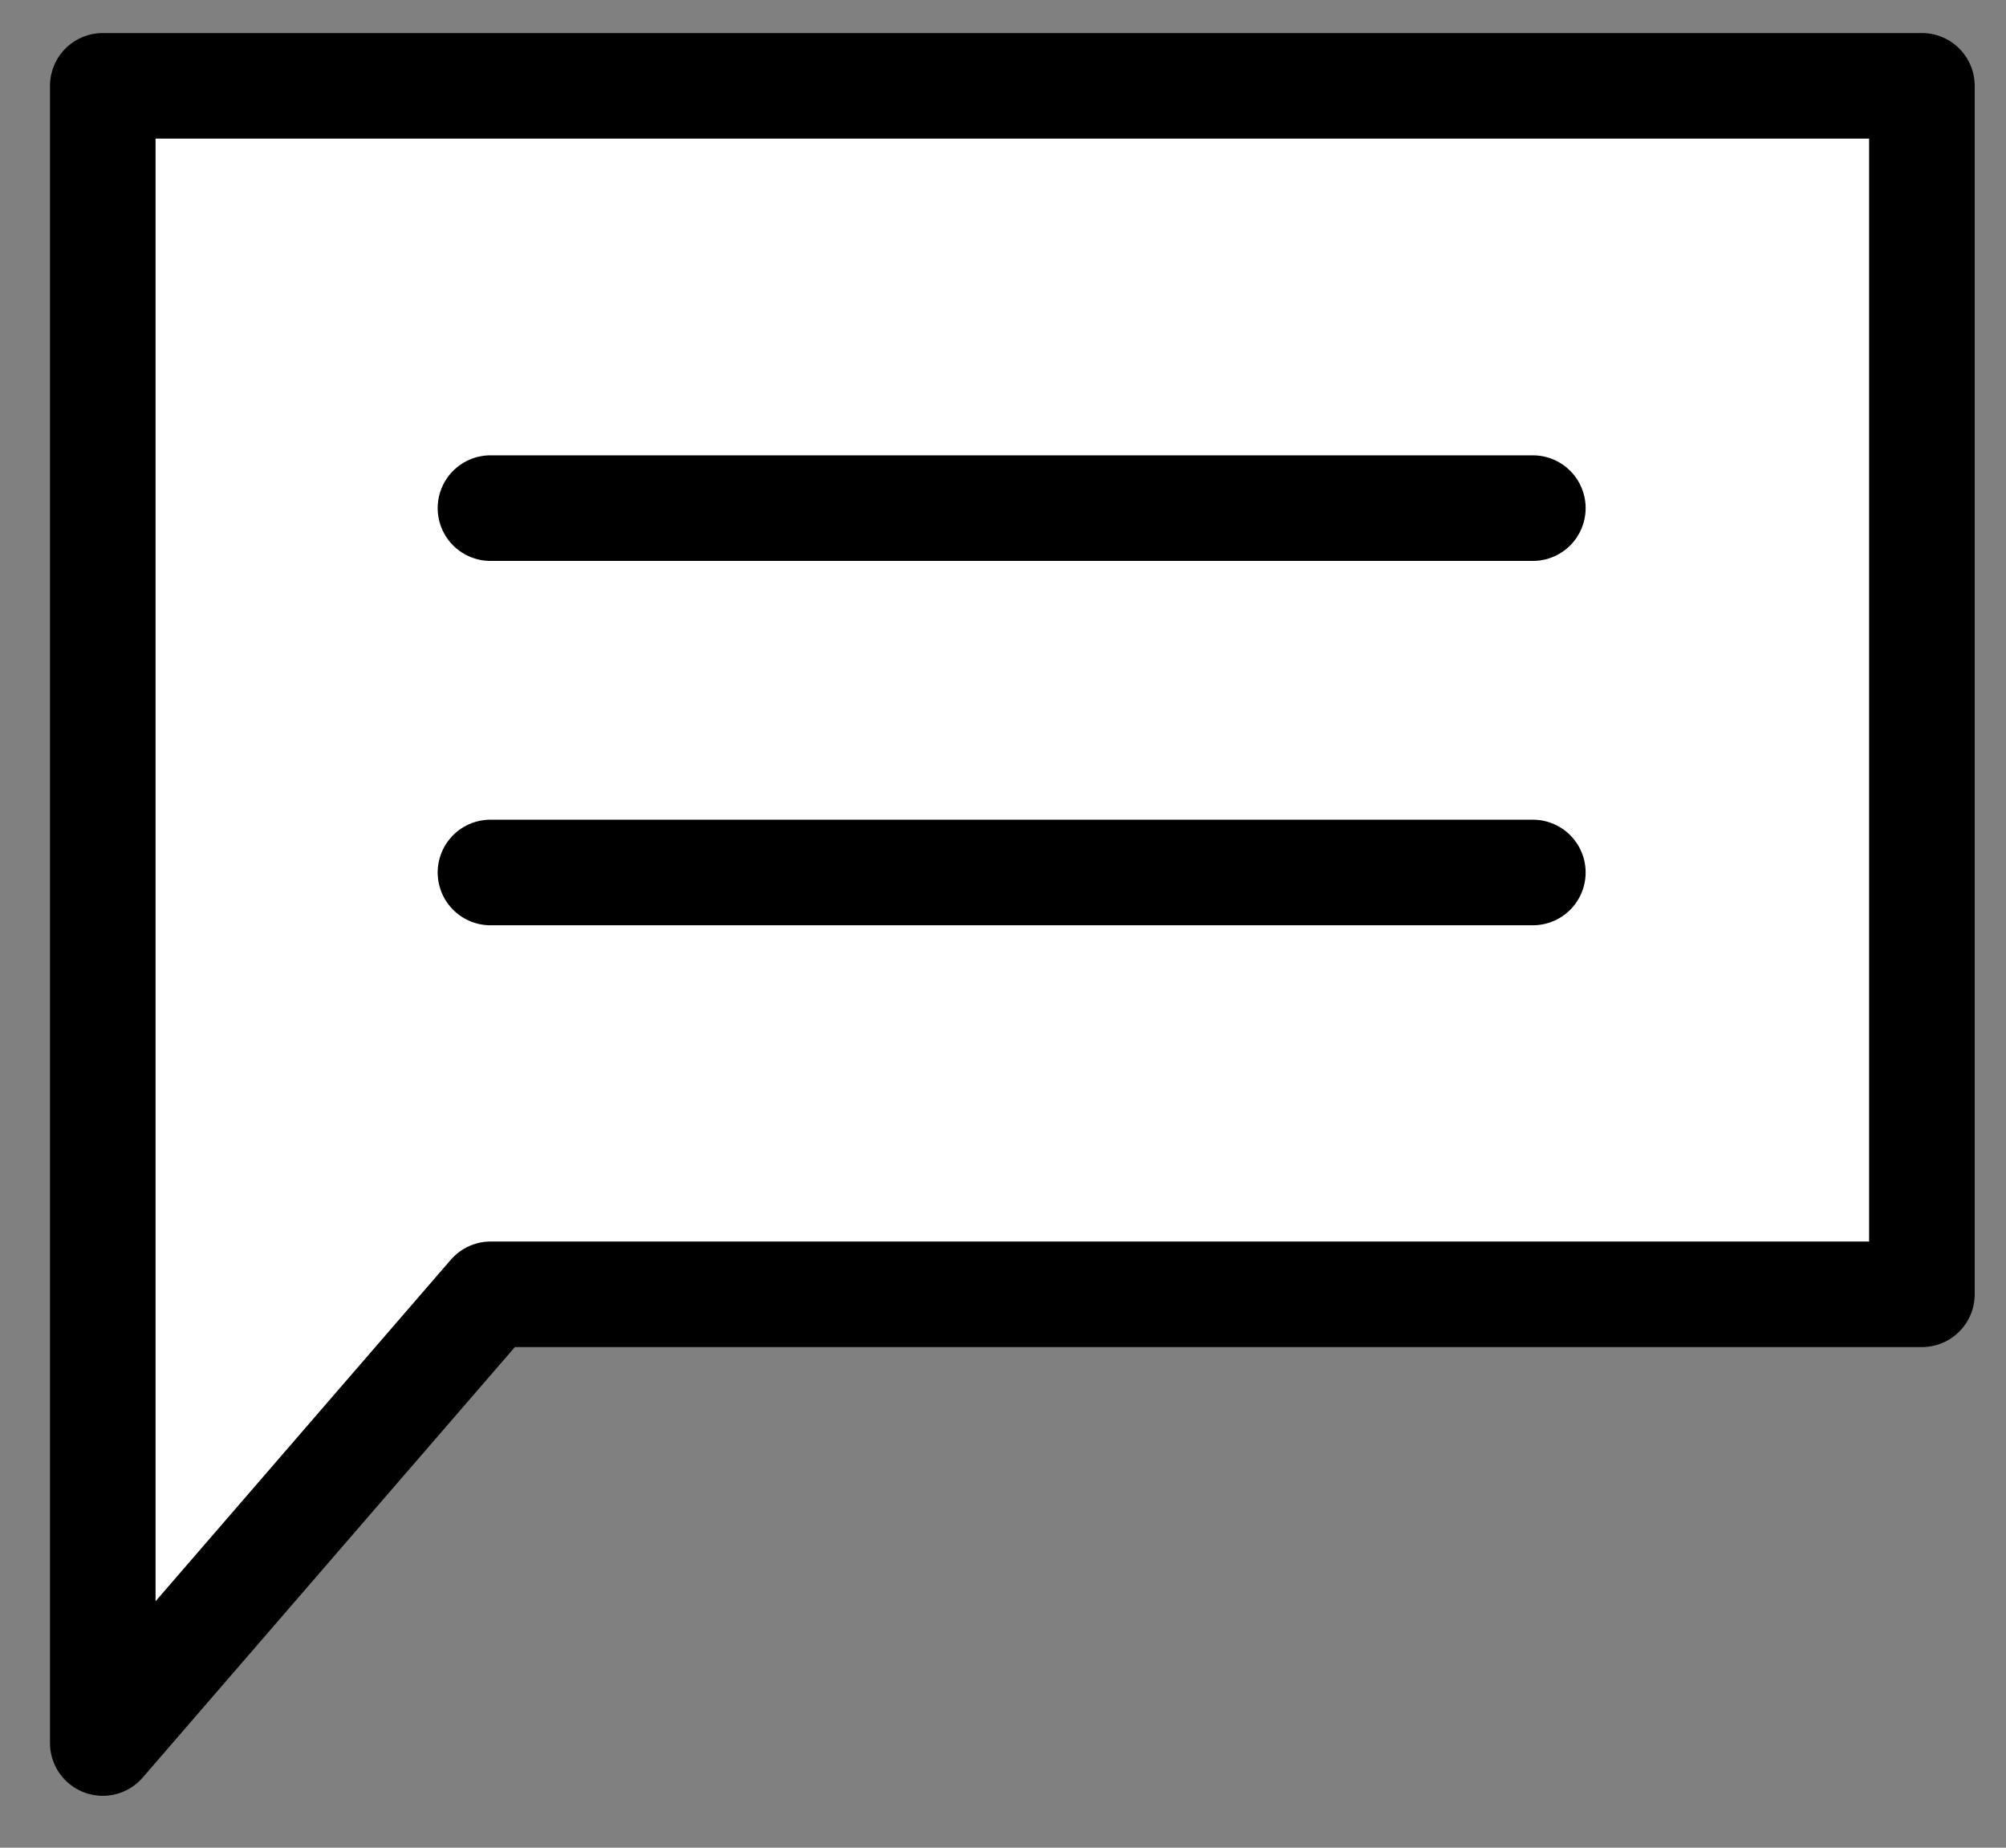
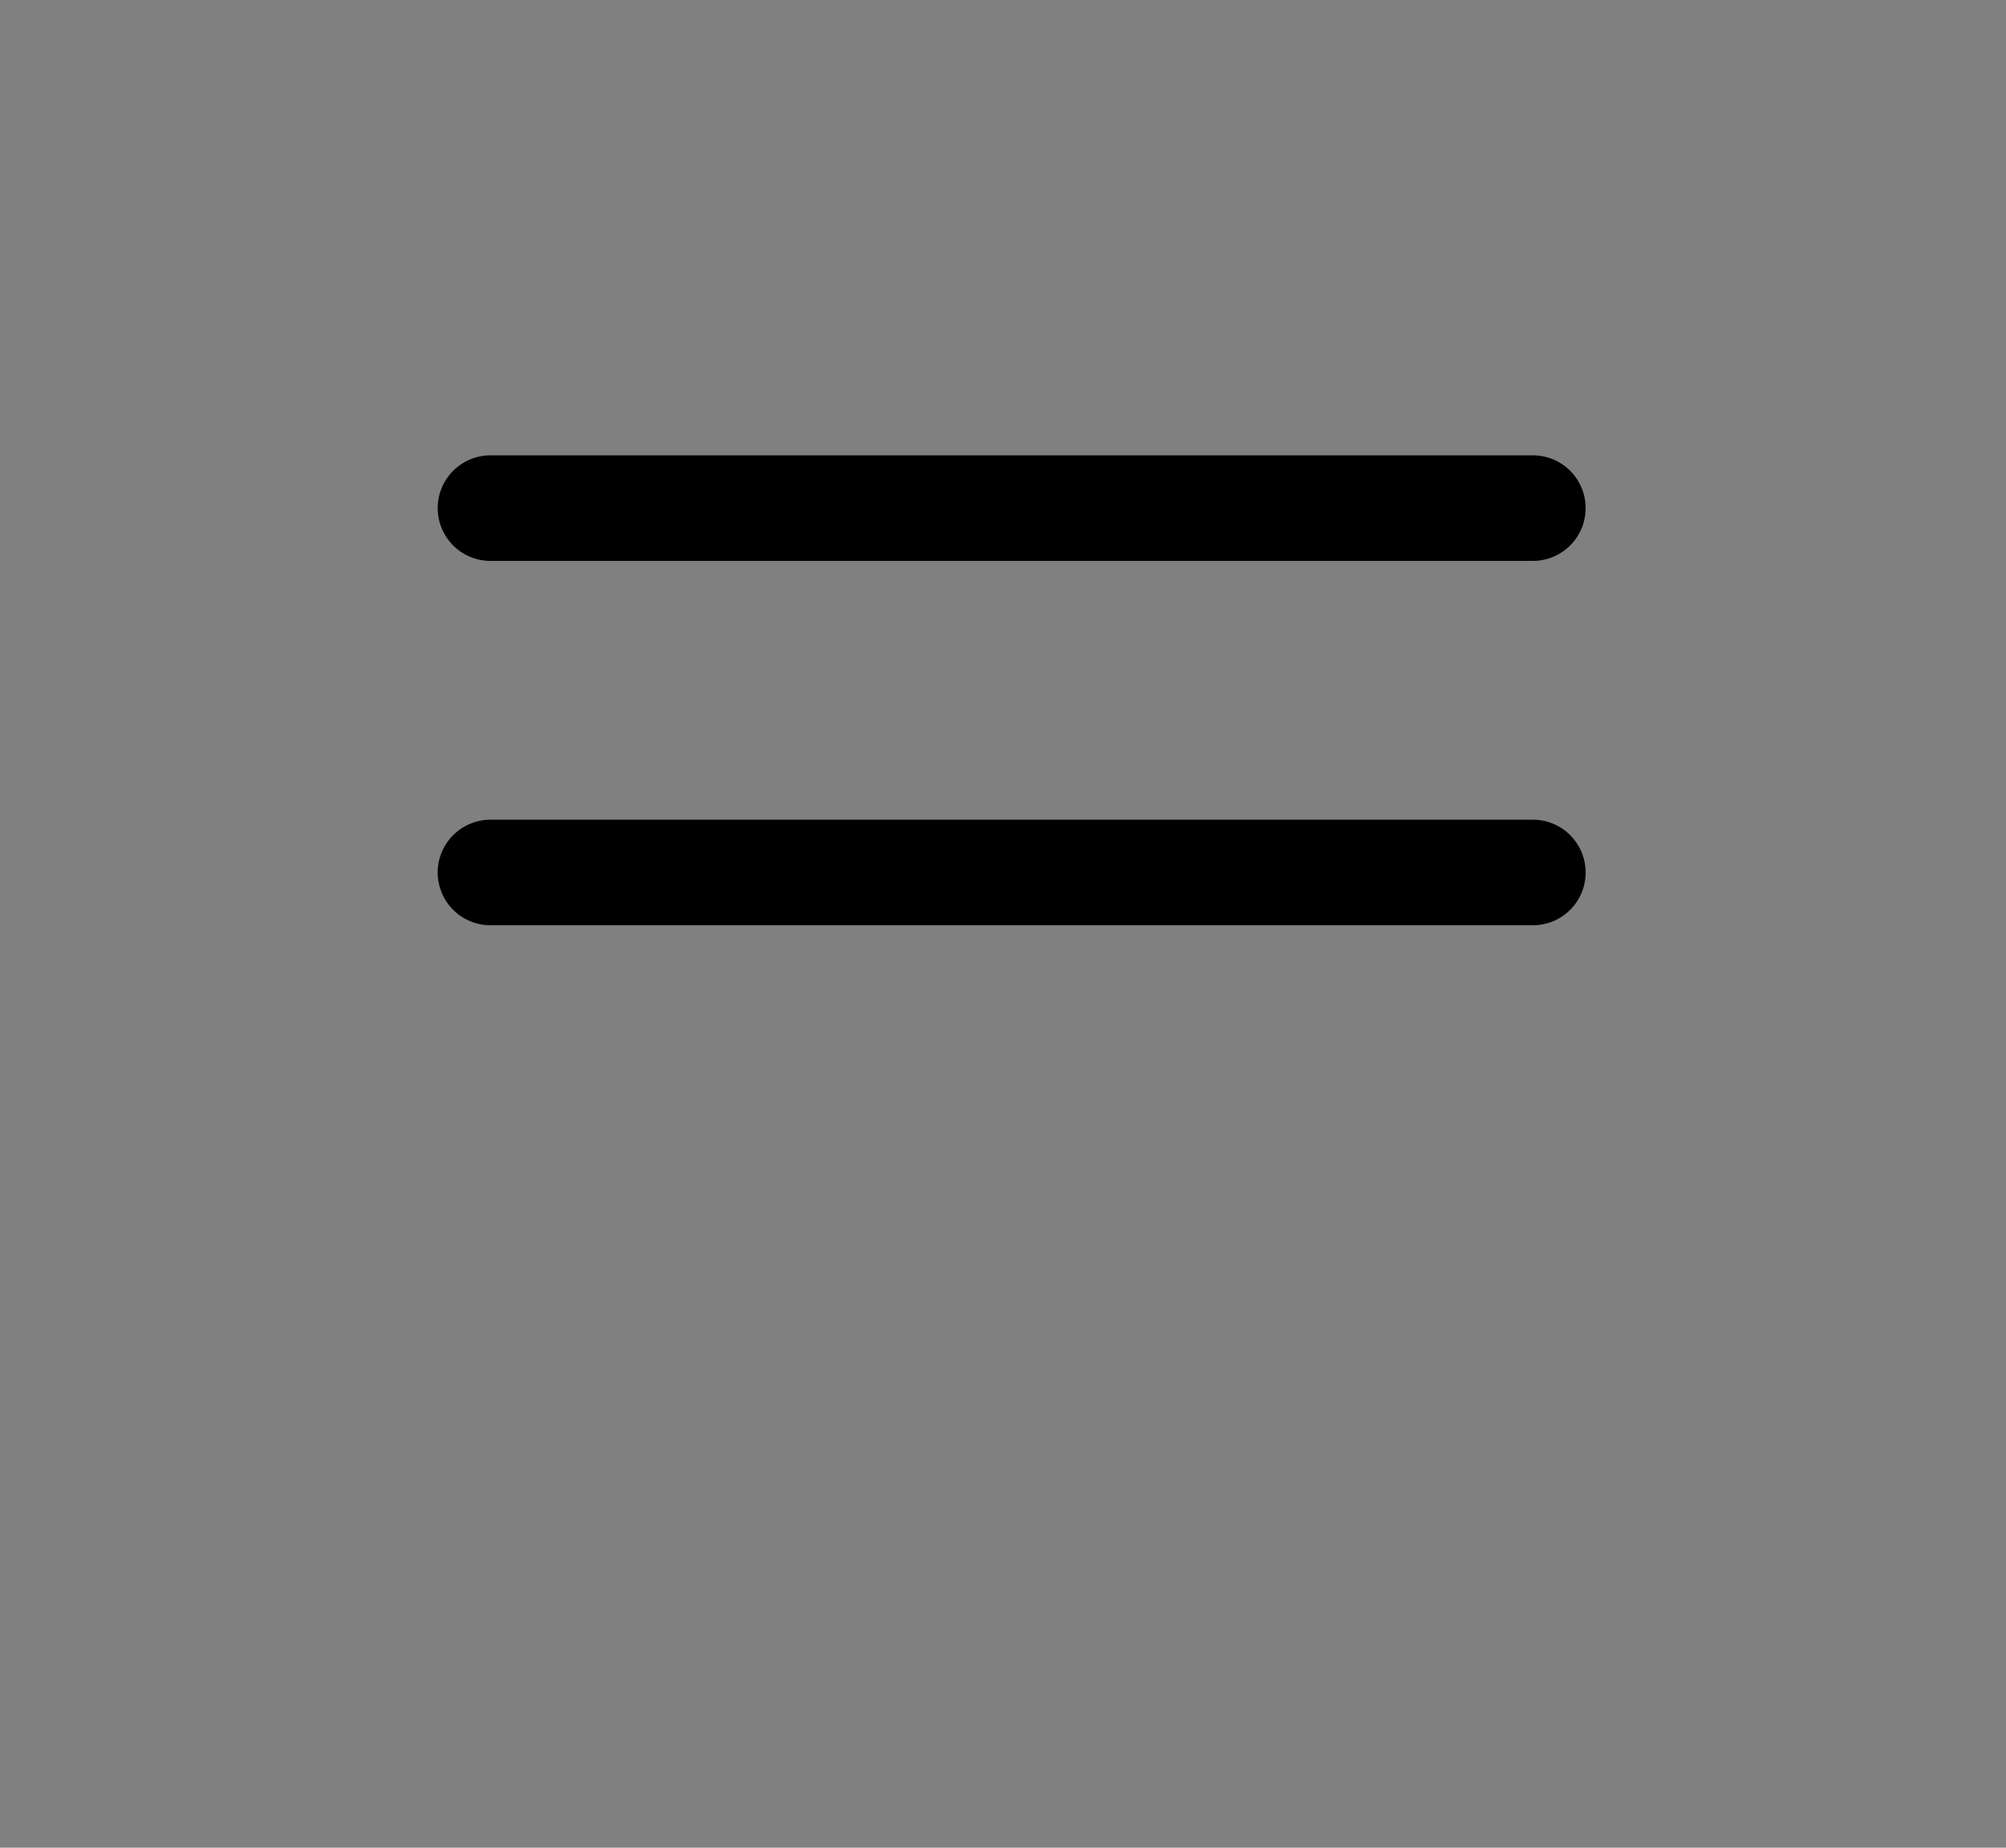
<svg xmlns="http://www.w3.org/2000/svg" width="38" height="35" viewBox="0 0 38 35" fill="none">
  <rect x="0" y="0" width="38" height="35" fill="#808080" stroke="none" />
-   <path d="M1.947 1.626V24.517V33.017L9.296 24.517H36.407V1.626H1.947Z" fill="white" stroke="black" stroke-width="2" stroke-linecap="round" stroke-linejoin="round" />
  <path d="M9.291 9.625H29.037" stroke="black" stroke-width="2" stroke-linecap="round" stroke-linejoin="round" />
  <path d="M9.291 16.527H29.037" stroke="black" stroke-width="2" stroke-linecap="round" stroke-linejoin="round" />
</svg>